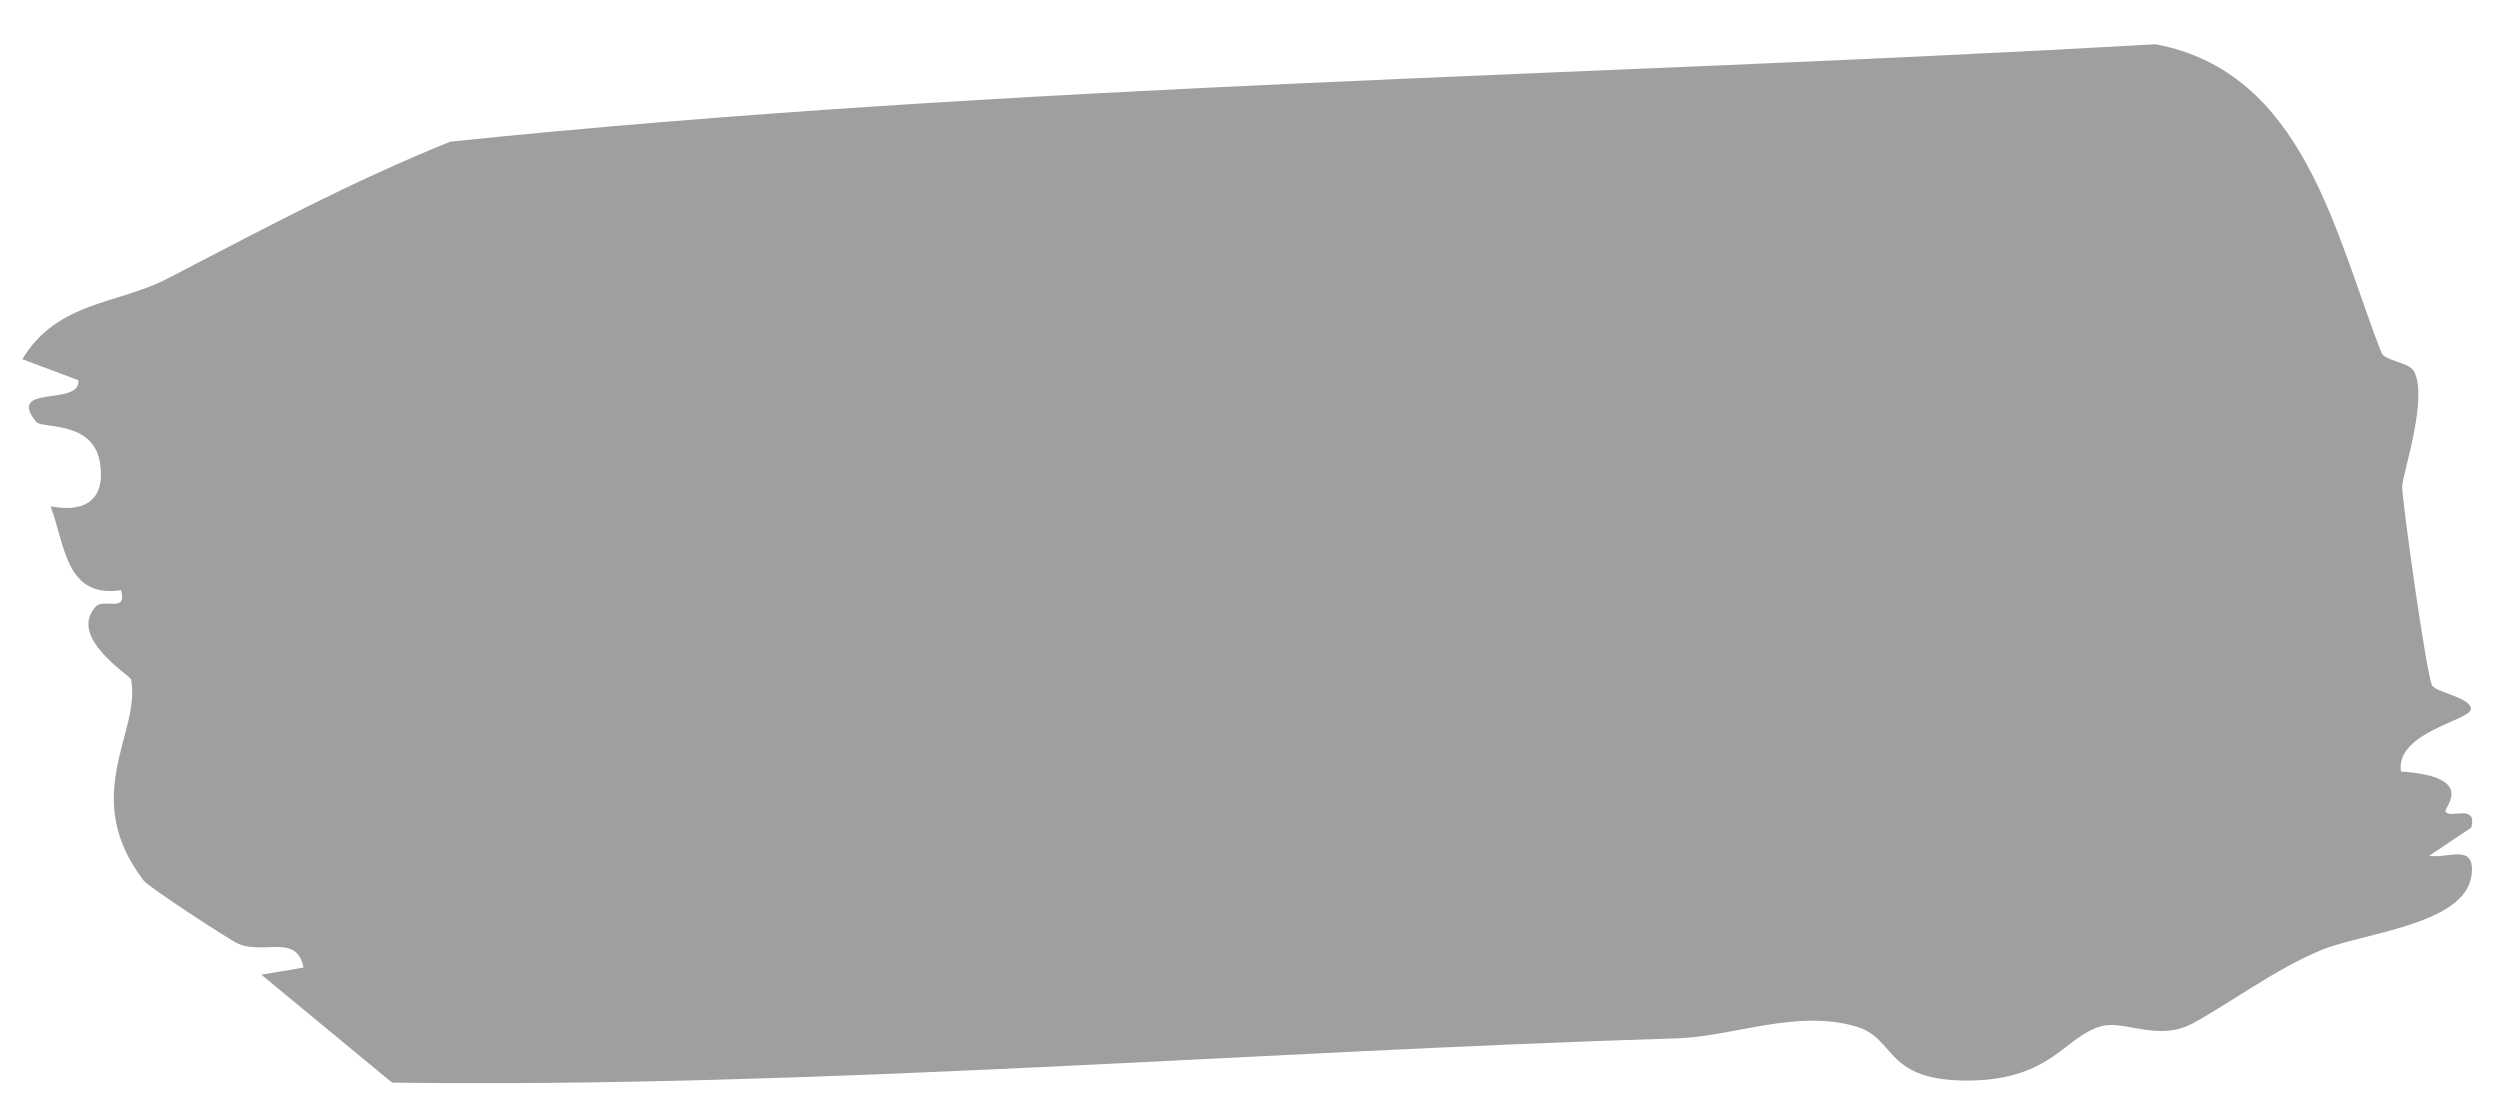
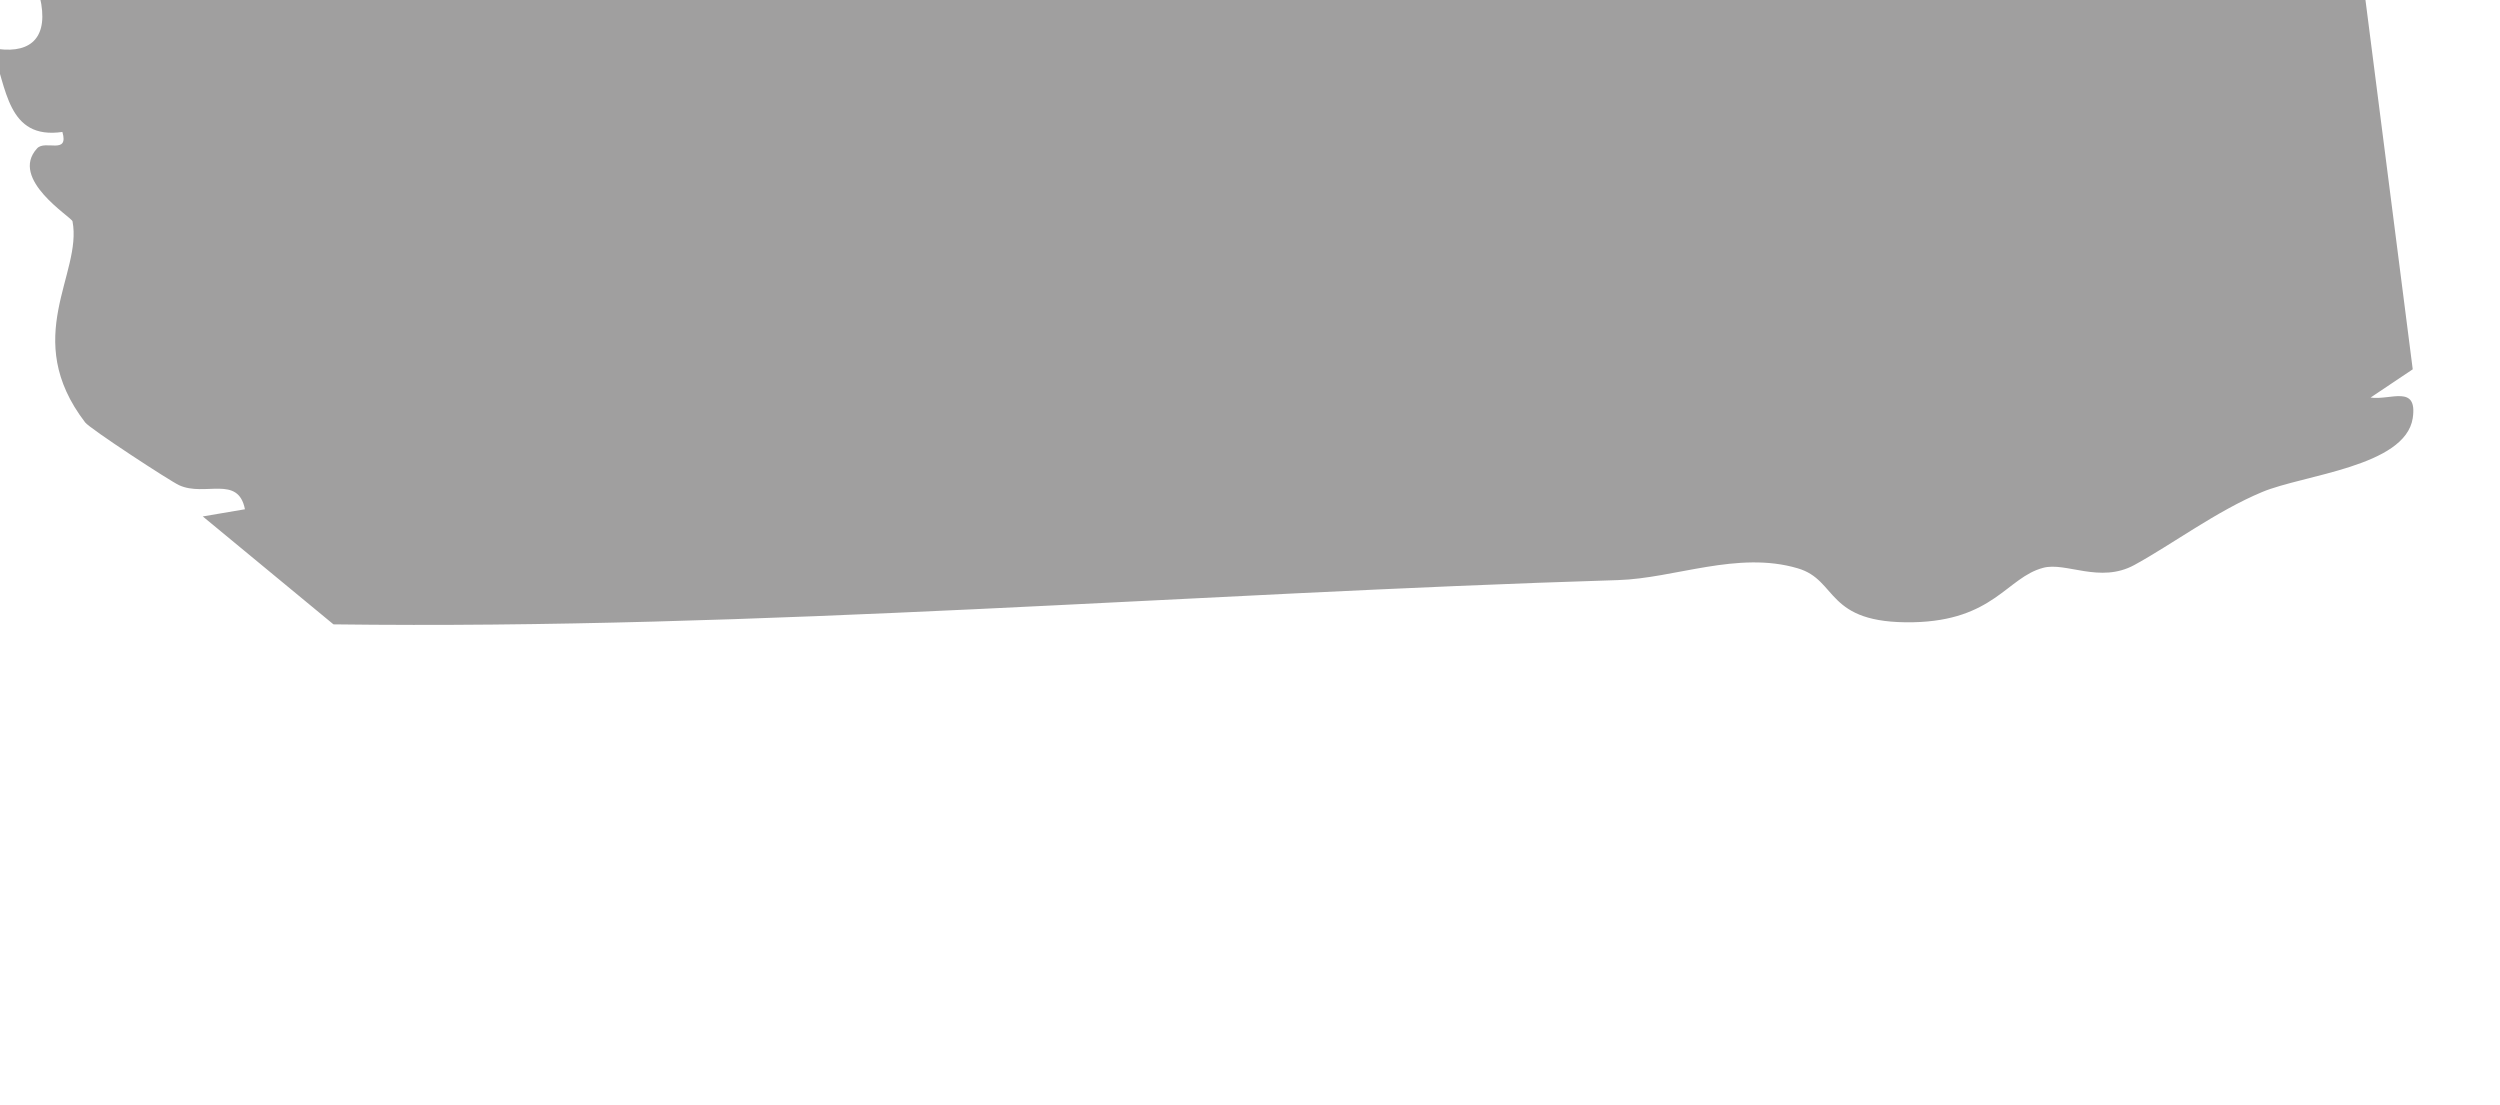
<svg xmlns="http://www.w3.org/2000/svg" id="Capa_1" viewBox="0 0 593 262">
  <defs>
    <style>      .st0 {        fill: #a09f9f;      }    </style>
  </defs>
-   <path class="st0" d="M572.3,87.6c4,5.7-2.2,24.2-2.5,27.6-.2,2.5,5.8,45.2,7.1,47.4,1.1,1.7,9,2.8,9.2,5.5.2,2.8-17.9,5.4-16.6,14.9,18.6,1.3,9.8,8.8,10.6,9.6,1.4,1.6,7.5-2,6.1,3.7l-10,6.7c4.7.7,11.2-3.2,10,4.9-1.8,11.5-25.9,13.4-35.7,17.5-10.8,4.5-21.5,12.5-30.3,17.3-8.2,4.5-16.3-.8-21.7.7-8.6,2.3-11.7,12.5-30.8,12.9-21,.4-17.7-10-27.4-12.8-14.2-4.2-29.2,2.4-42.6,2.8-101.4,3.1-203.6,11.8-304.7,10.5l-31-25.6,10-1.7c-1.6-8.2-9.5-2.9-15.6-5.7-2.2-1-21.3-13.5-22.3-14.9-15.4-20.1-.6-35.2-3-47.7-.2-1-15.1-10-8.4-17.3,1.9-2.1,7.6,1.6,6-3.9-13.1,1.9-13.2-10.5-16.7-19.9,8.4,1.6,13.1-1.7,11.7-10.4-1.6-10-13.8-8-15.1-9.6-7.3-9.1,10.6-3.6,10-9.9l-13.3-5c8.2-13.7,22.8-13.1,34.2-19,23.2-12,43.1-22.8,67.3-32.6,133.7-13.8,269.8-15.4,404.5-23.1,35.3,6.6,42.6,45.2,53.6,73.2.7,1.8,6.2,2.3,7.4,4h0Z" />
+   <path class="st0" d="M572.3,87.6l-10,6.7c4.7.7,11.2-3.2,10,4.9-1.8,11.5-25.9,13.4-35.7,17.5-10.8,4.5-21.5,12.5-30.3,17.3-8.2,4.5-16.3-.8-21.7.7-8.6,2.3-11.7,12.5-30.8,12.9-21,.4-17.7-10-27.4-12.8-14.2-4.2-29.2,2.4-42.6,2.8-101.4,3.1-203.6,11.8-304.7,10.5l-31-25.6,10-1.7c-1.6-8.2-9.5-2.9-15.6-5.7-2.2-1-21.3-13.5-22.3-14.9-15.4-20.1-.6-35.2-3-47.7-.2-1-15.1-10-8.4-17.3,1.9-2.1,7.6,1.6,6-3.9-13.1,1.9-13.2-10.5-16.7-19.9,8.4,1.6,13.1-1.7,11.7-10.4-1.6-10-13.8-8-15.1-9.6-7.3-9.1,10.6-3.6,10-9.9l-13.3-5c8.2-13.7,22.8-13.1,34.2-19,23.2-12,43.1-22.8,67.3-32.6,133.7-13.8,269.8-15.4,404.5-23.1,35.3,6.6,42.6,45.2,53.6,73.2.7,1.8,6.2,2.3,7.4,4h0Z" />
</svg>